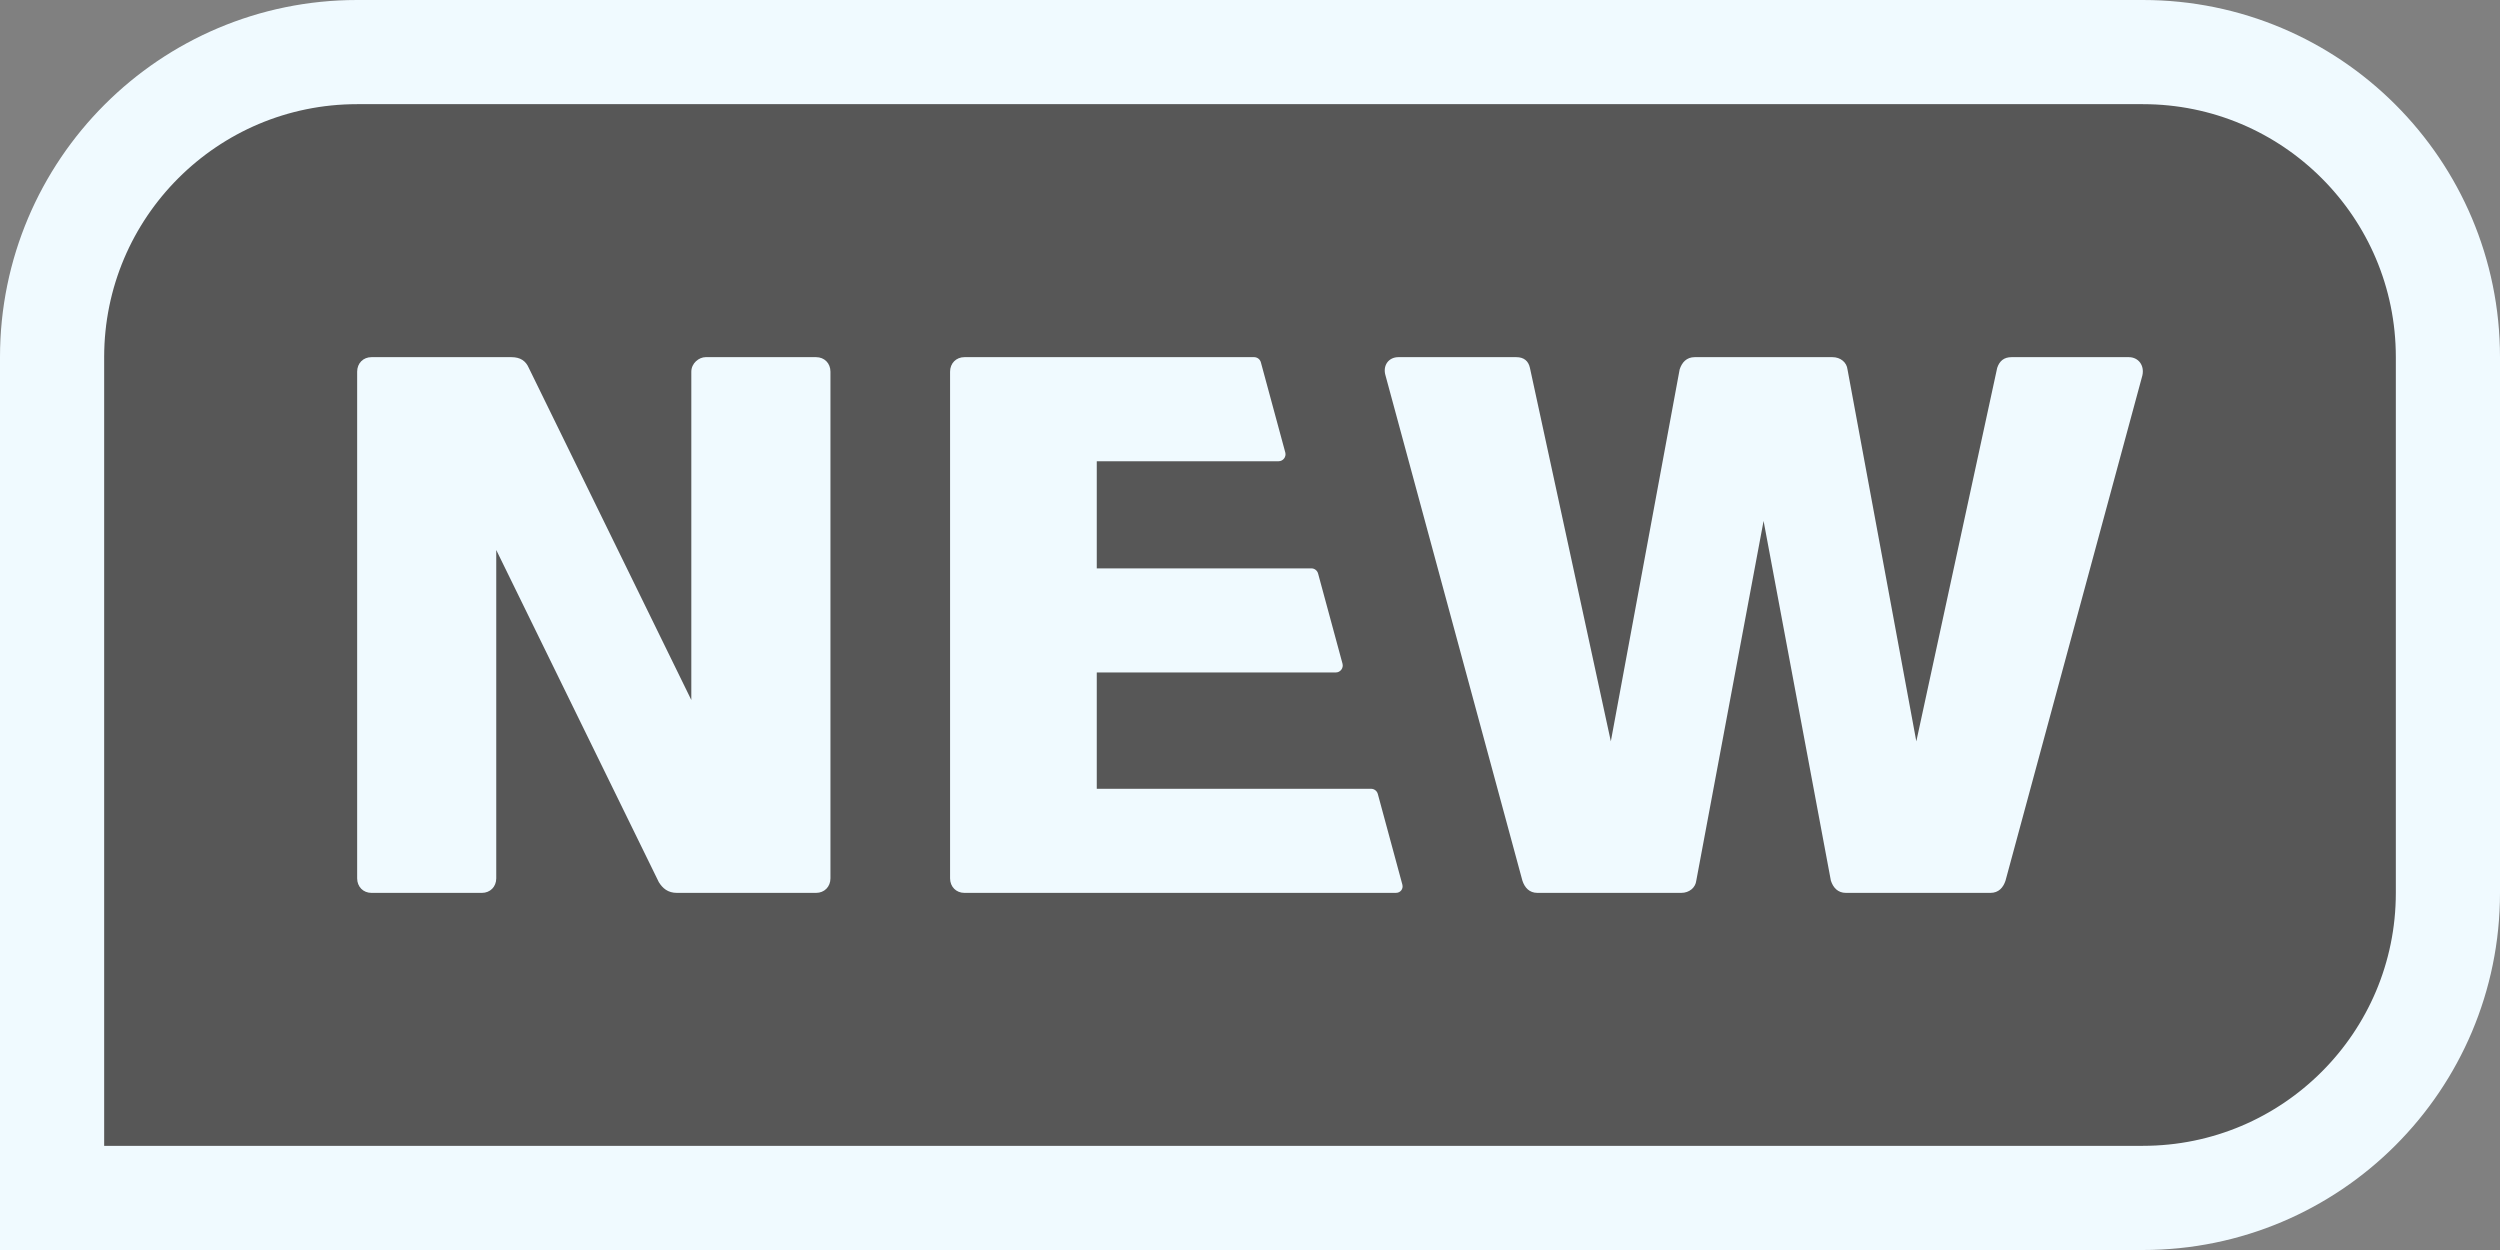
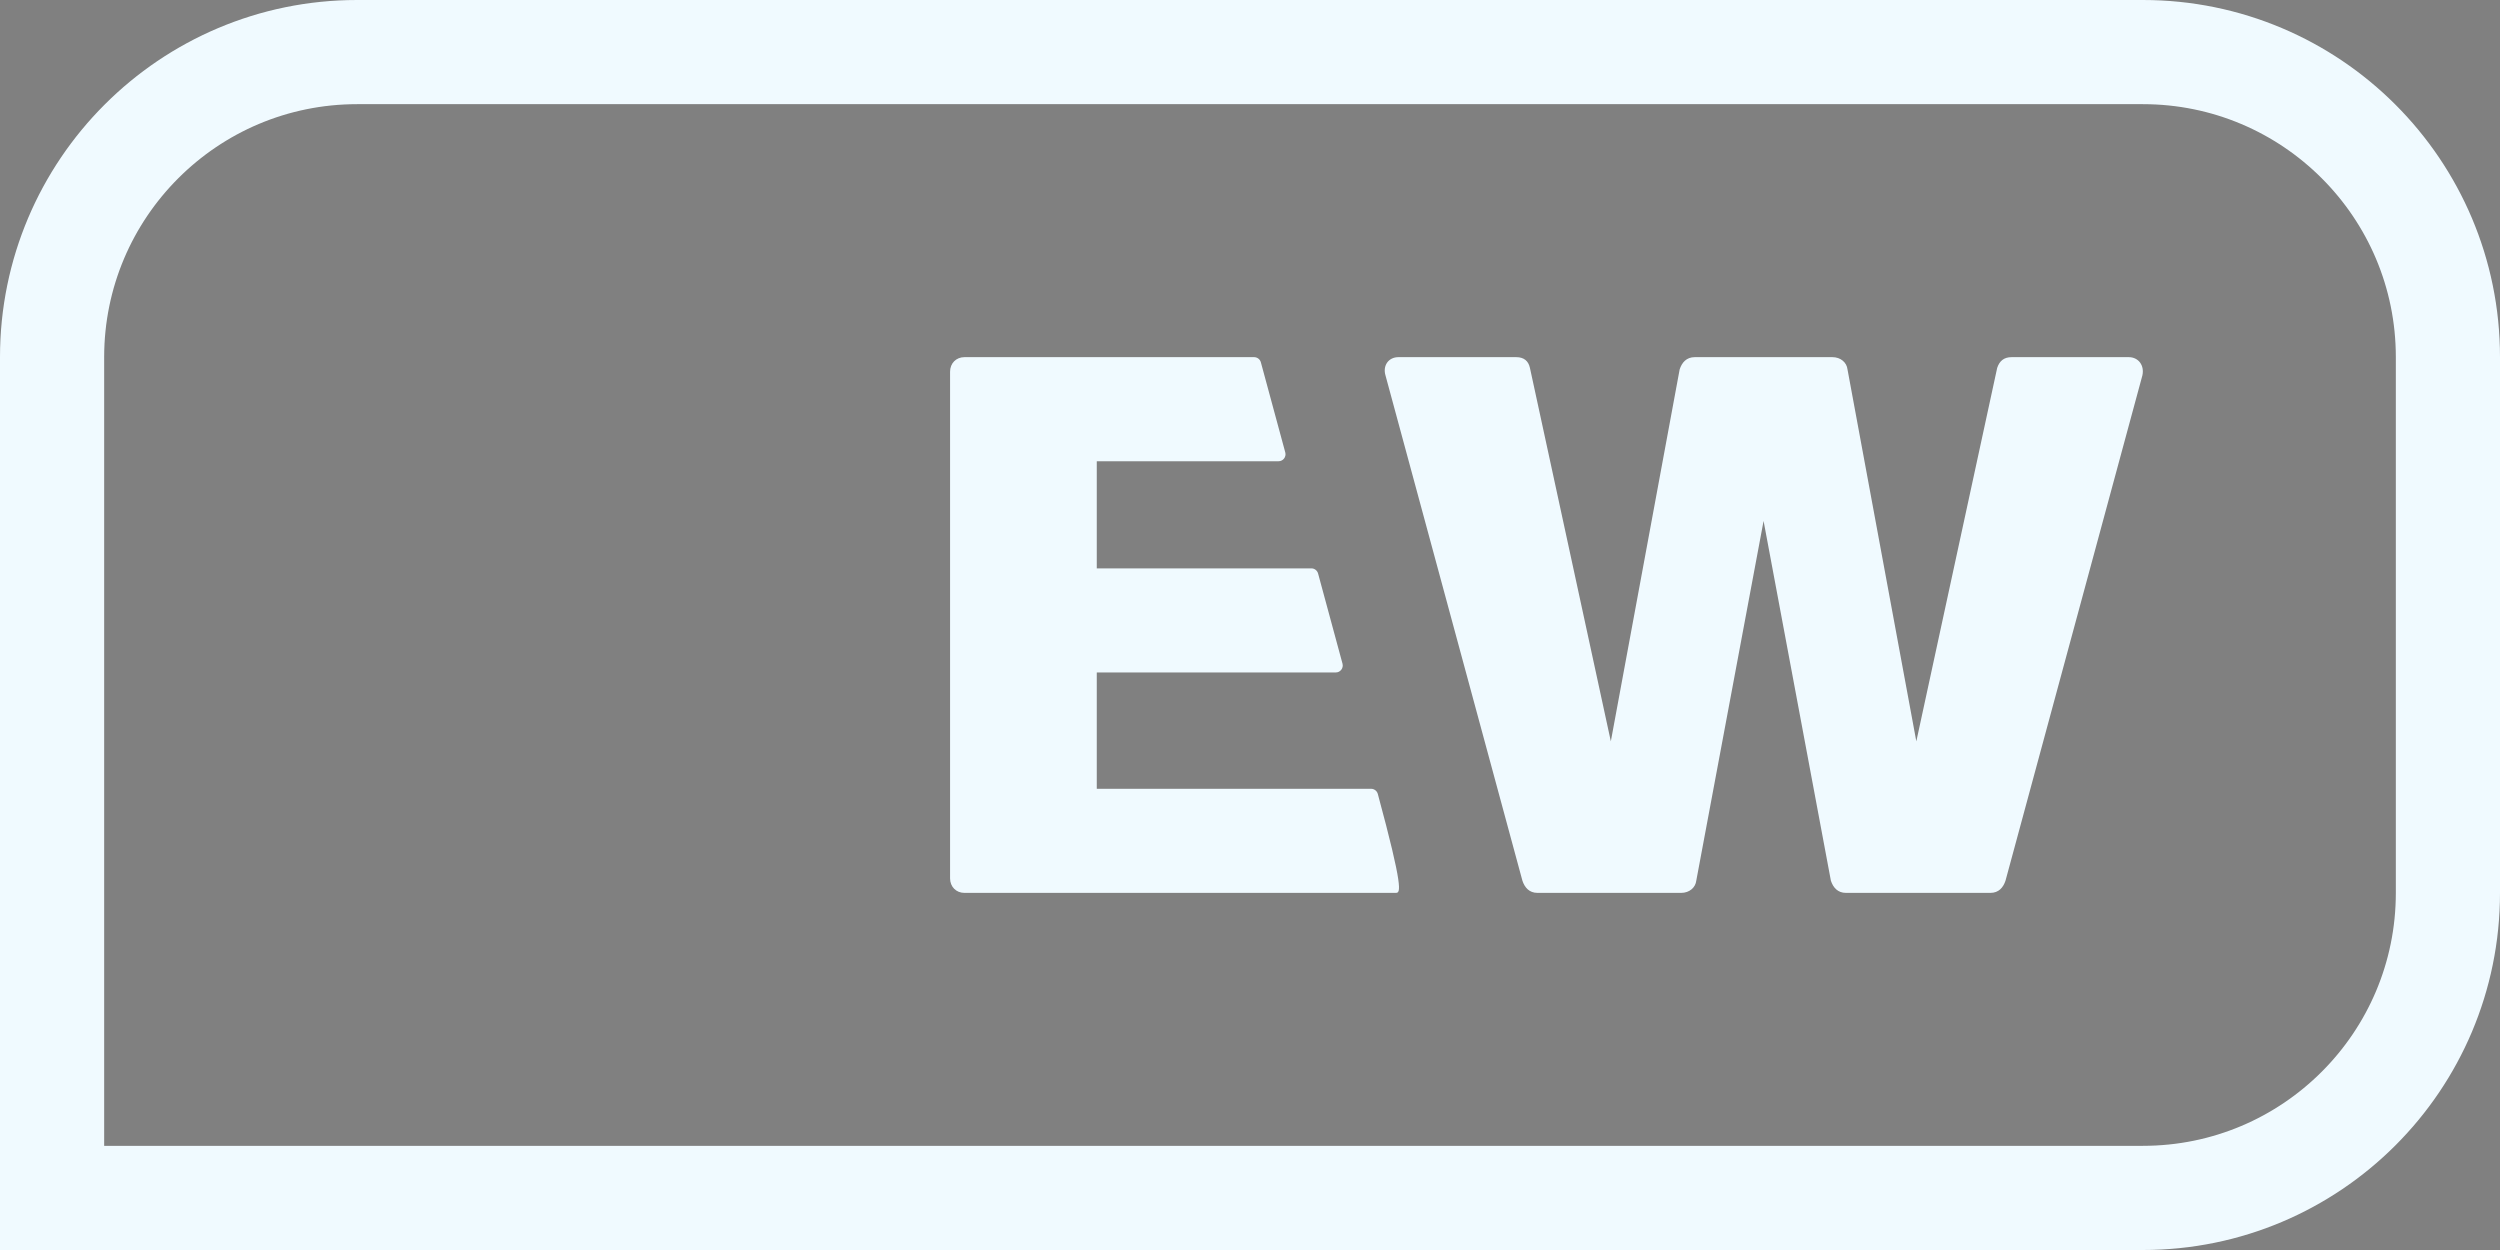
<svg xmlns="http://www.w3.org/2000/svg" width="72" height="36" viewBox="0 0 72 36" fill="none">
  <rect x="0" y="0" width="72" height="36" fill="#808080" stroke="none" />
-   <path d="M1.5 10.286C1.5 5.434 5.434 1.5 10.286 1.5H61.714C66.567 1.5 70.5 5.434 70.5 10.286V25.714C70.5 30.567 66.567 34.5 61.714 34.5H1.5V10.286Z" fill="black" fill-opacity="0.32" />
  <path d="M1.5 10.286C1.5 5.434 5.434 1.5 10.286 1.5H61.714C66.567 1.5 70.5 5.434 70.5 10.286V25.714C70.5 30.567 66.567 34.5 61.714 34.5H1.5V10.286Z" stroke="#F0FAFF" stroke-width="3" />
-   <path d="M19.91 20.16L15.229 10.595C15.142 10.396 14.989 10.286 14.728 10.286H10.699C10.46 10.286 10.286 10.462 10.286 10.705V25.296C10.286 25.538 10.46 25.715 10.699 25.715H13.879C14.118 25.715 14.292 25.538 14.292 25.296V15.84L18.974 25.406C19.083 25.582 19.235 25.715 19.497 25.715H23.503C23.743 25.715 23.917 25.538 23.917 25.296V10.705C23.917 10.462 23.743 10.286 23.503 10.286H20.324C20.128 10.286 19.91 10.462 19.91 10.705V20.16Z" fill="#F0FAFF" />
-   <path fill-rule="evenodd" clip-rule="evenodd" d="M39.486 22.717C39.578 22.717 39.657 22.778 39.681 22.866L40.388 25.476C40.421 25.599 40.333 25.714 40.206 25.714C39.903 25.715 39.427 25.715 39.42 25.715H27.776C27.537 25.715 27.362 25.538 27.362 25.296V10.705C27.362 10.463 27.537 10.286 27.776 10.286H36.118C36.209 10.286 36.289 10.347 36.313 10.435L37.016 13.03C37.051 13.158 36.954 13.284 36.822 13.284H31.587V16.369H37.767C37.858 16.369 37.937 16.43 37.961 16.518L38.664 19.113C38.699 19.241 38.602 19.367 38.47 19.367H31.587V22.717H39.486Z" fill="#F0FAFF" />
+   <path fill-rule="evenodd" clip-rule="evenodd" d="M39.486 22.717C39.578 22.717 39.657 22.778 39.681 22.866C40.421 25.599 40.333 25.714 40.206 25.714C39.903 25.715 39.427 25.715 39.42 25.715H27.776C27.537 25.715 27.362 25.538 27.362 25.296V10.705C27.362 10.463 27.537 10.286 27.776 10.286H36.118C36.209 10.286 36.289 10.347 36.313 10.435L37.016 13.03C37.051 13.158 36.954 13.284 36.822 13.284H31.587V16.369H37.767C37.858 16.369 37.937 16.43 37.961 16.518L38.664 19.113C38.699 19.241 38.602 19.367 38.47 19.367H31.587V22.717H39.486Z" fill="#F0FAFF" />
  <path d="M48.809 10.286C48.57 10.286 48.439 10.44 48.374 10.639L46.392 21.351L44.062 10.595C44.019 10.396 43.888 10.286 43.67 10.286H40.274C39.99 10.286 39.816 10.529 39.903 10.815L43.845 25.362C43.91 25.56 44.041 25.715 44.28 25.715H48.417C48.657 25.715 48.831 25.56 48.853 25.362L50.791 15.003L52.729 25.362C52.794 25.56 52.925 25.715 53.164 25.715H57.324C57.563 25.715 57.694 25.56 57.759 25.362L61.7 10.815C61.766 10.529 61.591 10.286 61.308 10.286H57.933C57.715 10.286 57.585 10.396 57.519 10.595L55.19 21.351L53.208 10.639C53.186 10.44 53.012 10.286 52.773 10.286H48.809Z" fill="#F0FAFF" />
</svg>